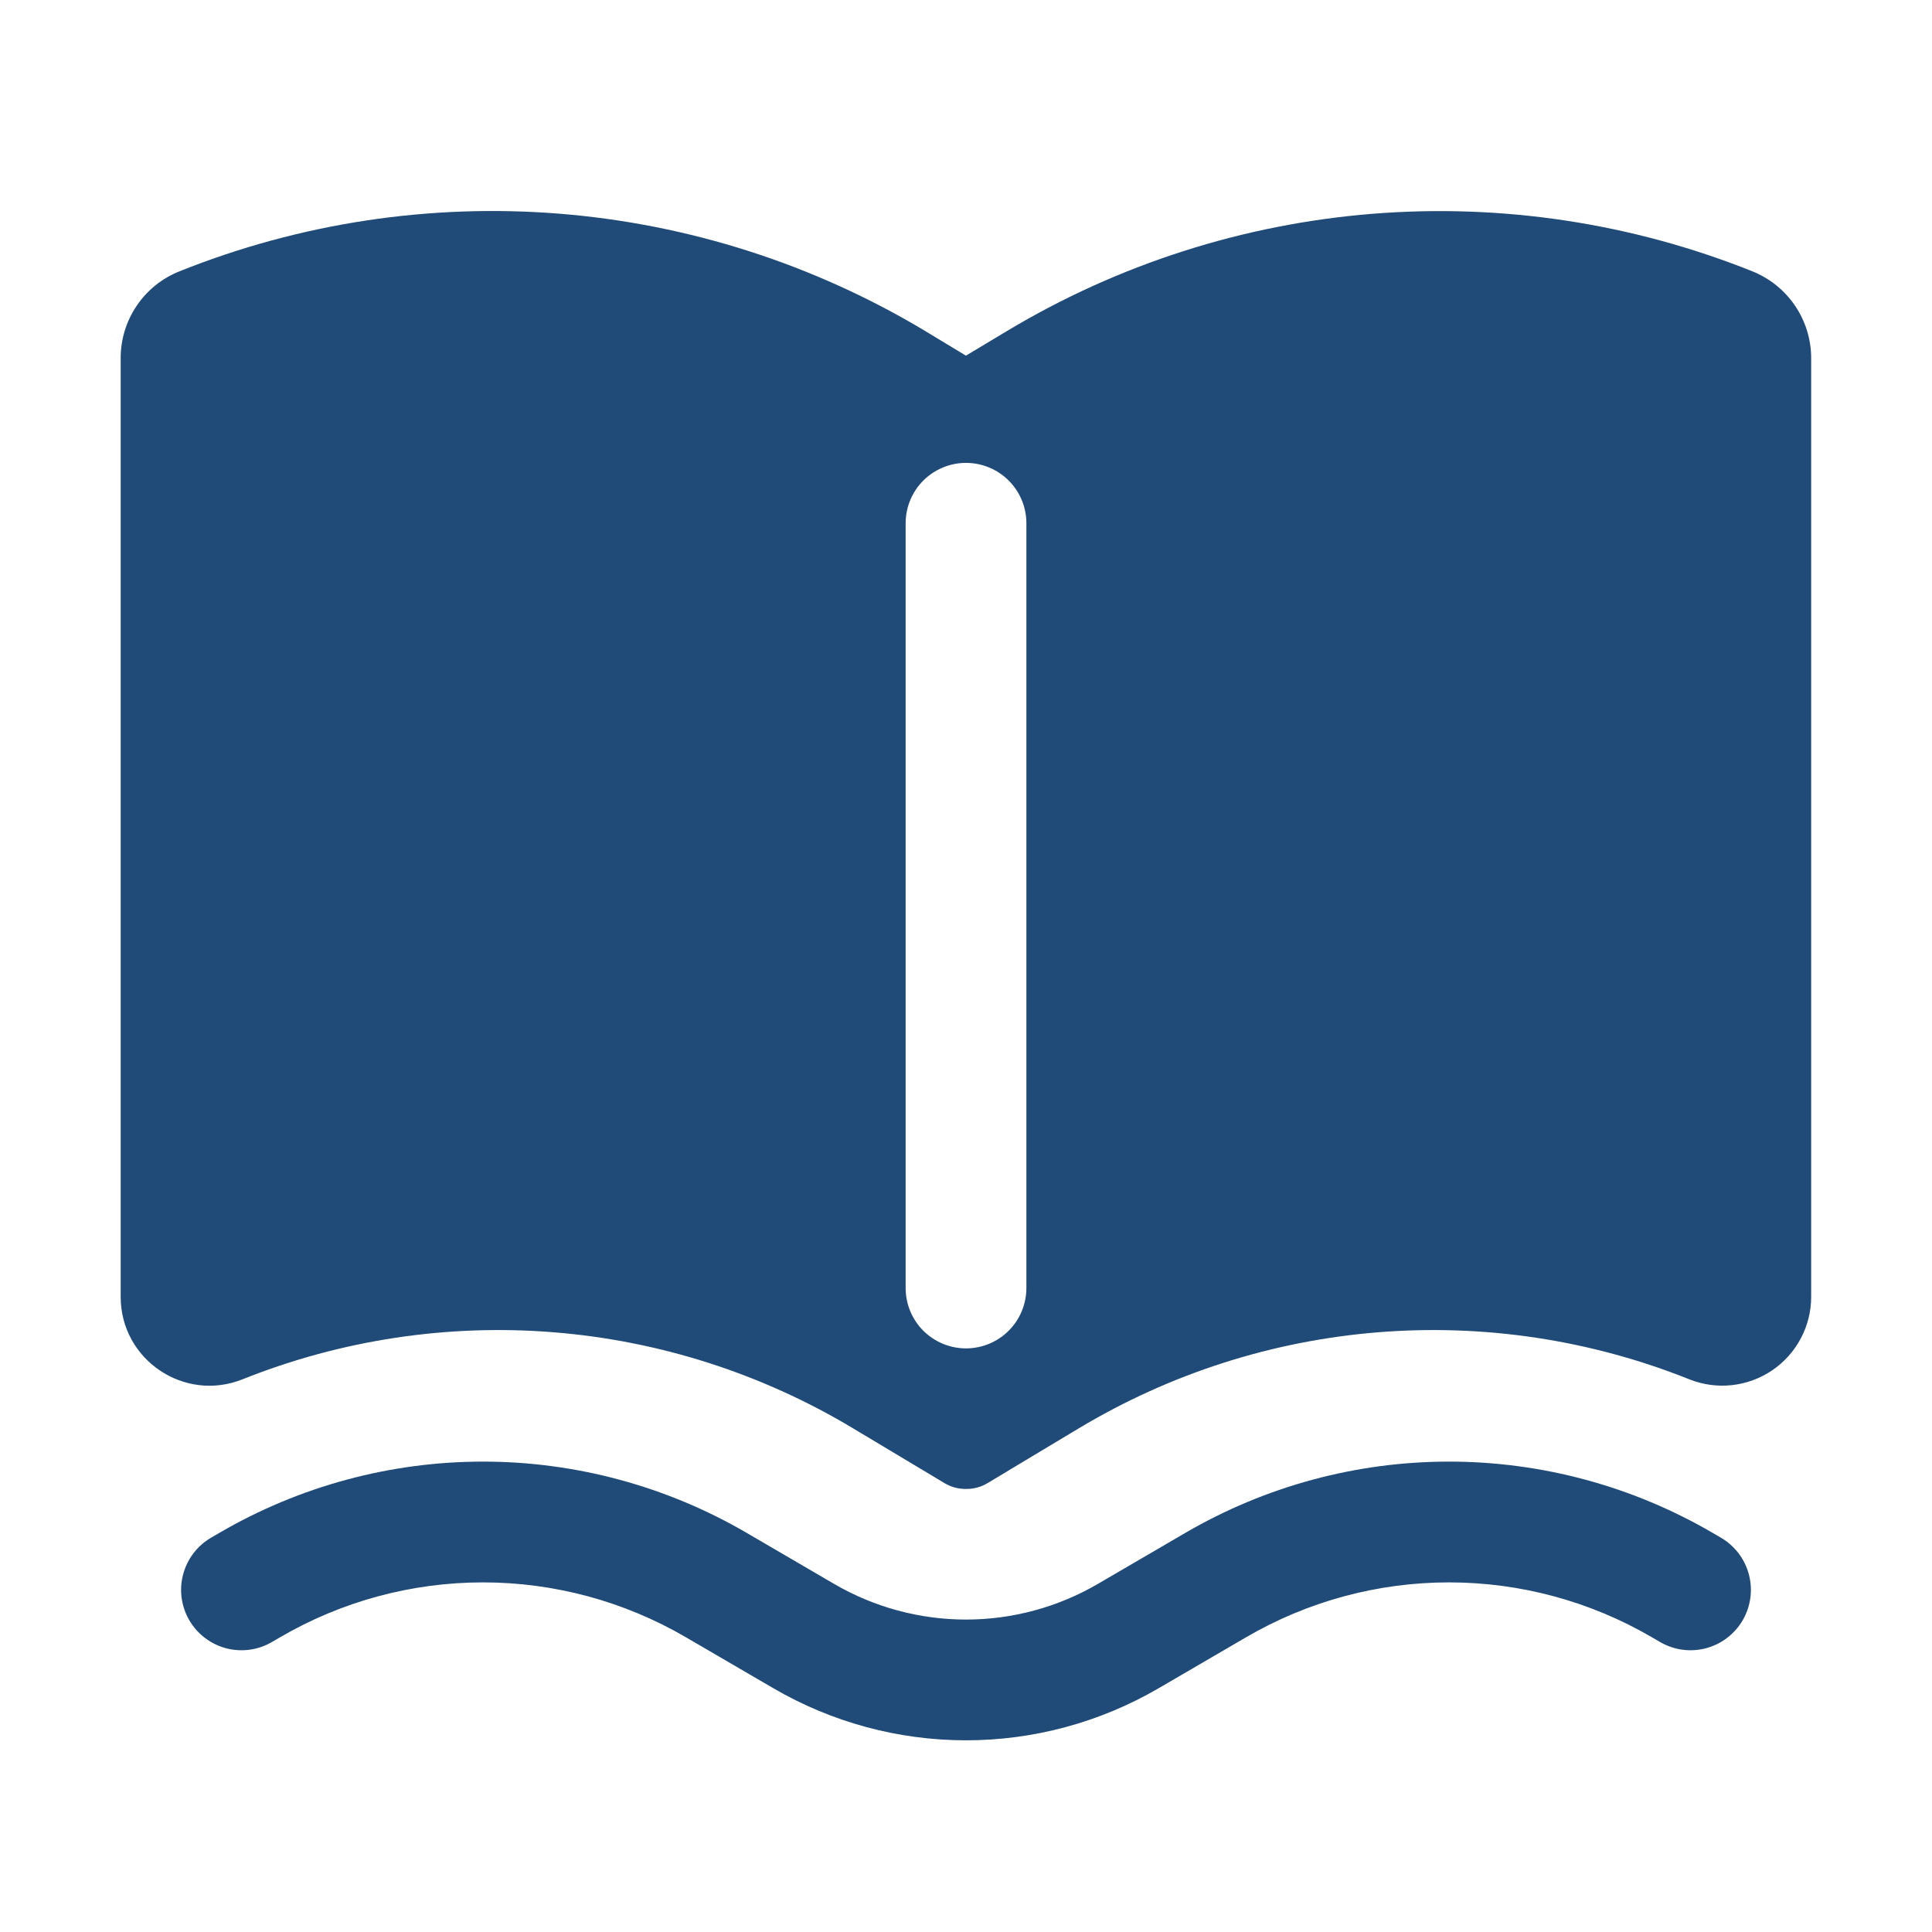
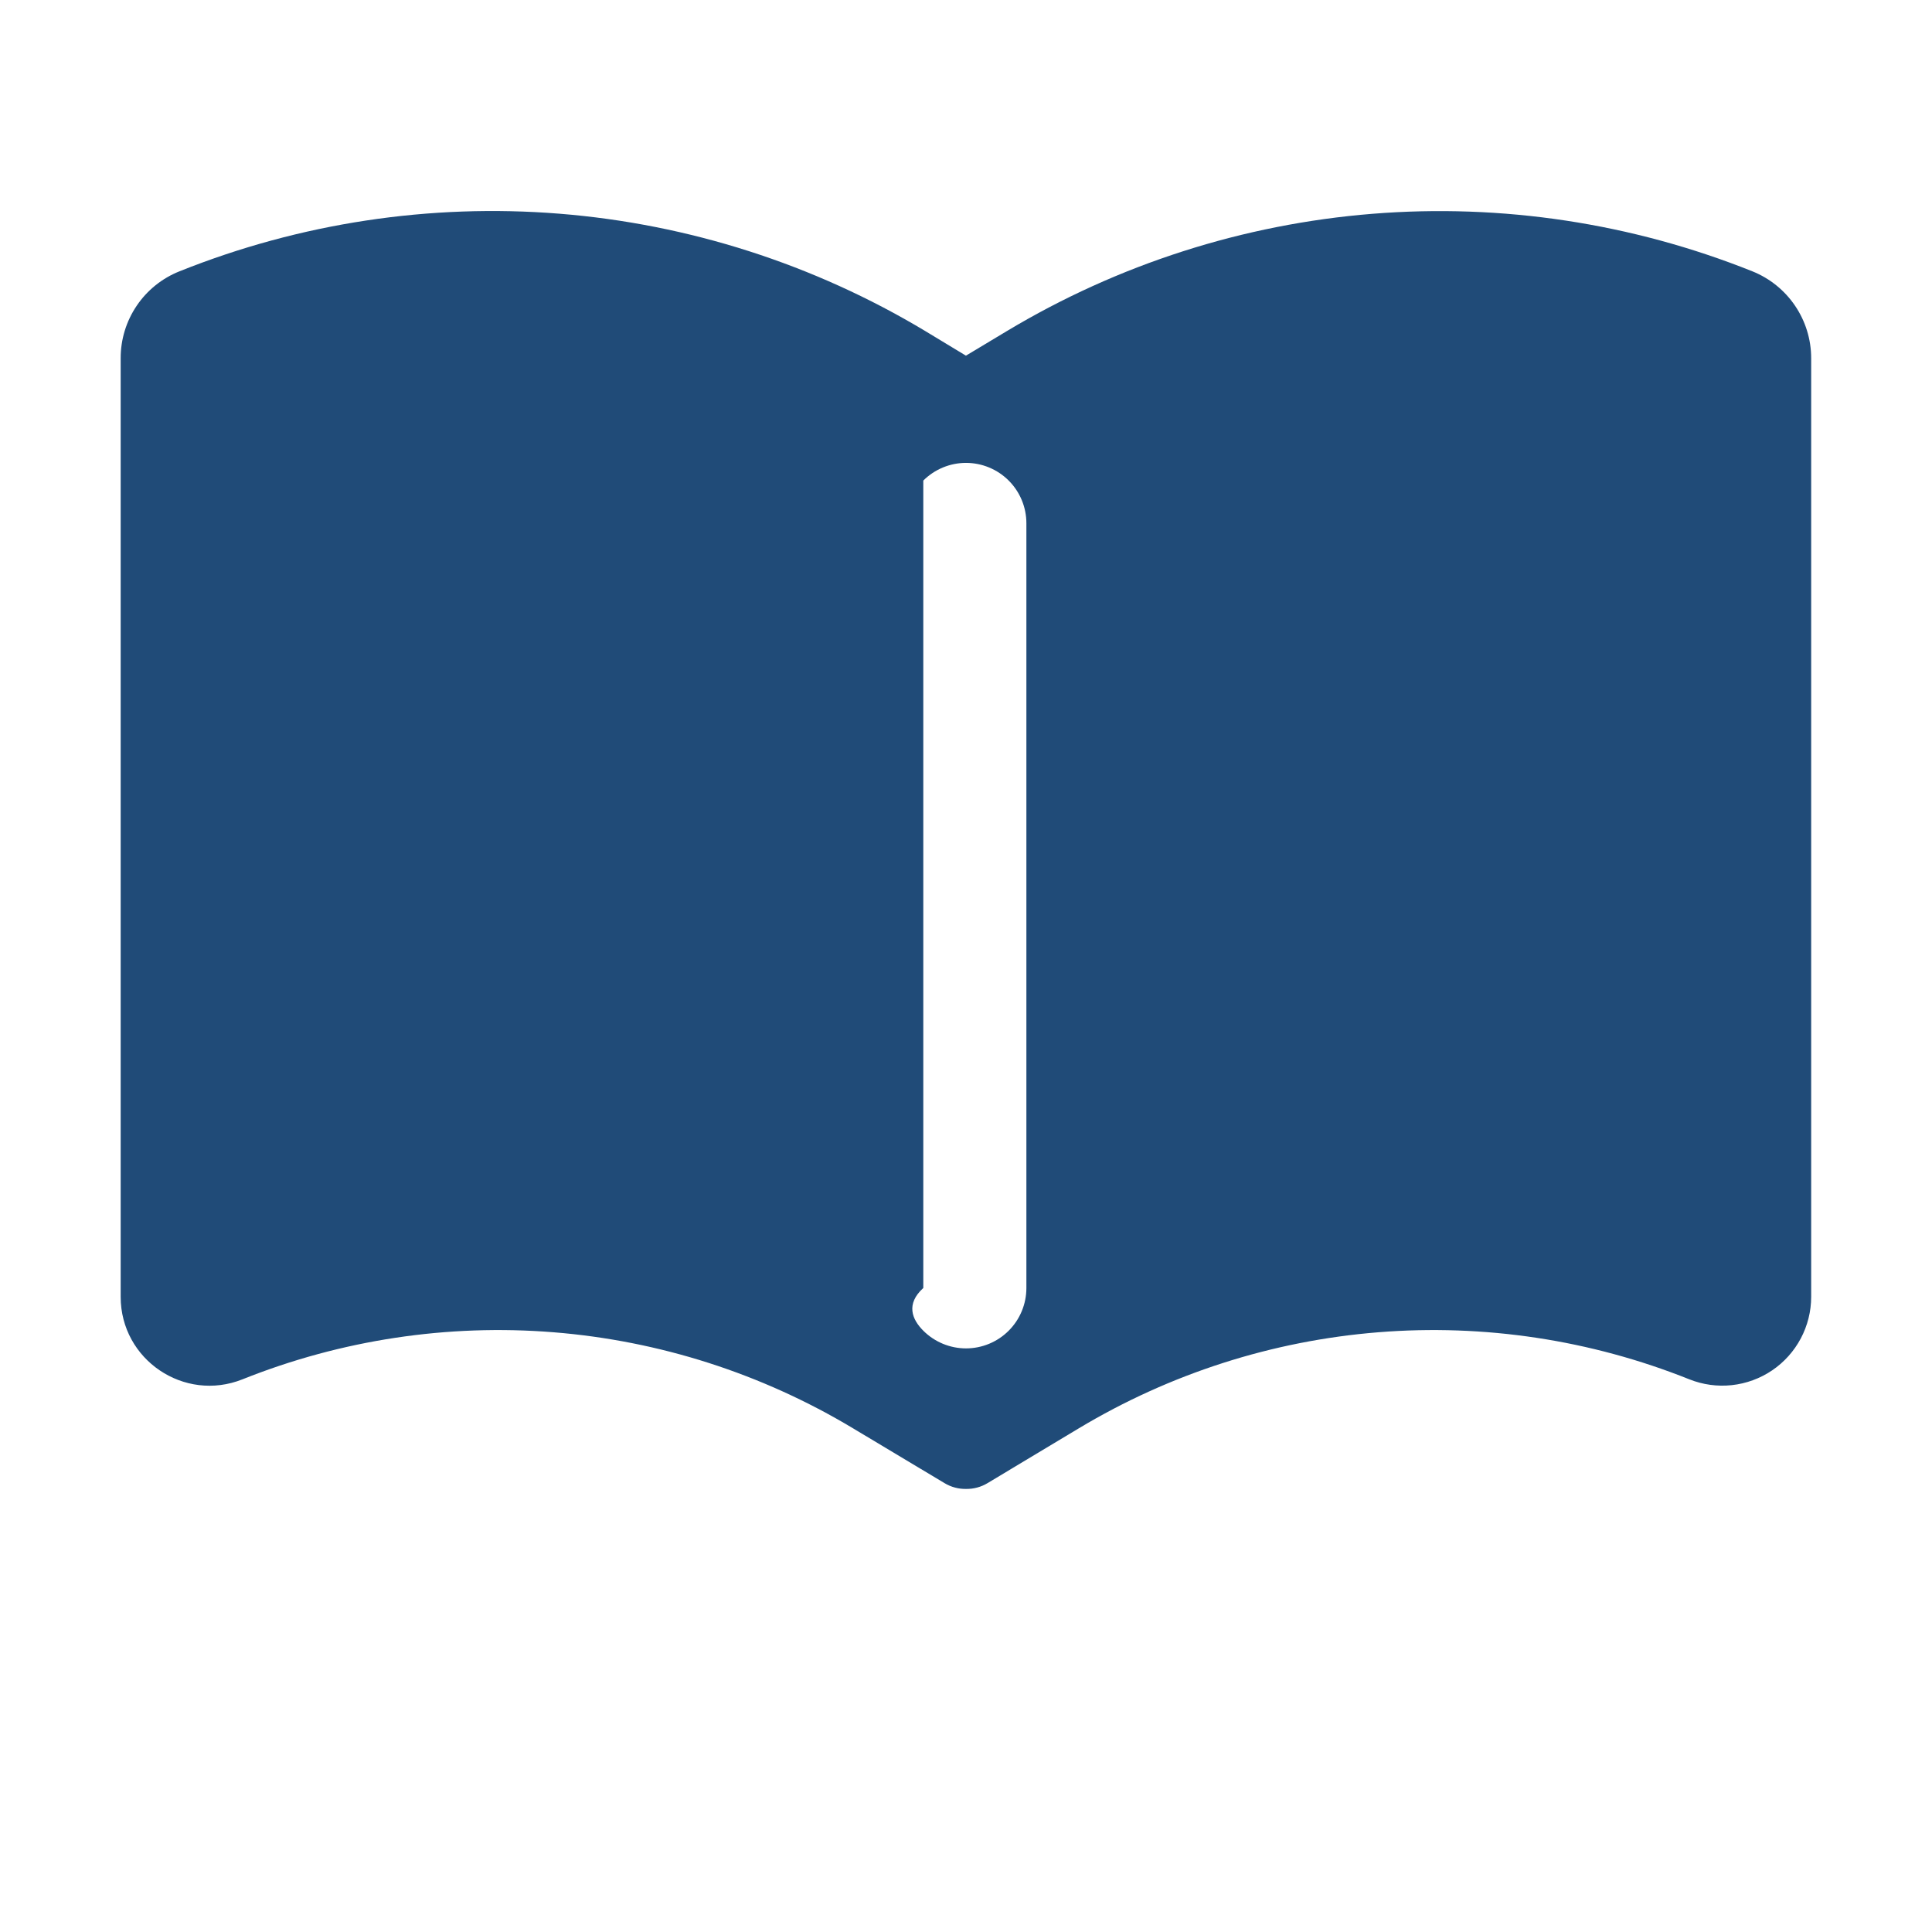
<svg xmlns="http://www.w3.org/2000/svg" width="78" height="78" viewBox="0 0 78 78" fill="none">
-   <path fill-rule="evenodd" clip-rule="evenodd" d="M37.343 13.358C32.851 10.664 27.798 9.045 22.577 8.627C17.356 8.21 12.11 9.006 7.248 10.953C6.545 11.232 5.943 11.716 5.52 12.342C5.096 12.968 4.87 13.707 4.872 14.463V52.358C4.872 54.893 7.436 56.628 9.792 55.686C13.774 54.094 18.07 53.444 22.345 53.787C26.619 54.129 30.757 55.456 34.434 57.662L38.123 59.872C38.405 60.044 38.708 60.116 38.997 60.112C39.306 60.118 39.61 60.036 39.874 59.875L43.56 57.662C47.237 55.456 51.374 54.129 55.649 53.787C59.924 53.444 64.219 54.094 68.201 55.686C68.746 55.904 69.335 55.985 69.918 55.922C70.501 55.859 71.06 55.654 71.545 55.326C72.031 54.997 72.428 54.554 72.703 54.036C72.978 53.518 73.122 52.941 73.122 52.355V14.463C73.122 12.916 72.179 11.528 70.746 10.953C65.884 9.008 60.638 8.213 55.417 8.631C50.197 9.05 45.145 10.67 40.654 13.364L38.997 14.359L37.343 13.358ZM41.438 21.125C41.438 20.479 41.181 19.859 40.724 19.402C40.267 18.945 39.647 18.688 39 18.688C38.354 18.688 37.734 18.945 37.276 19.402C36.819 19.859 36.563 20.479 36.563 21.125V52C36.563 52.647 36.819 53.267 37.276 53.724C37.734 54.181 38.354 54.438 39 54.438C39.647 54.438 40.267 54.181 40.724 53.724C41.181 53.267 41.438 52.647 41.438 52V21.125Z" fill="#204B78" />
-   <path d="M8.856 61.886C12.087 60.002 15.76 59.009 19.5 59.009C23.24 59.009 26.913 60.002 30.144 61.886L33.676 63.947C35.292 64.889 37.129 65.386 39 65.386C40.871 65.386 42.708 64.889 44.323 63.947L47.856 61.886C51.087 60.002 54.76 59.009 58.5 59.009C62.24 59.009 65.913 60.002 69.144 61.886L69.478 62.081C69.755 62.242 69.997 62.457 70.191 62.712C70.385 62.967 70.526 63.257 70.608 63.567C70.689 63.876 70.709 64.199 70.666 64.516C70.623 64.834 70.517 65.139 70.356 65.416C70.195 65.692 69.98 65.934 69.725 66.128C69.471 66.322 69.18 66.463 68.87 66.545C68.561 66.626 68.238 66.646 67.921 66.603C67.604 66.56 67.298 66.454 67.021 66.293L66.687 66.098C64.202 64.649 61.377 63.885 58.5 63.885C55.623 63.885 52.798 64.649 50.313 66.098L46.777 68.159C44.416 69.535 41.733 70.261 39 70.261C36.267 70.261 33.583 69.535 31.223 68.159L27.687 66.098C25.202 64.649 22.377 63.885 19.5 63.885C16.623 63.885 13.798 64.649 11.313 66.098L10.978 66.293C10.42 66.619 9.755 66.71 9.129 66.545C8.504 66.38 7.97 65.974 7.644 65.416C7.318 64.857 7.227 64.192 7.392 63.567C7.557 62.941 7.963 62.407 8.521 62.081L8.856 61.886Z" fill="#204B78" />
+   <path fill-rule="evenodd" clip-rule="evenodd" d="M37.343 13.358C32.851 10.664 27.798 9.045 22.577 8.627C17.356 8.21 12.11 9.006 7.248 10.953C6.545 11.232 5.943 11.716 5.52 12.342C5.096 12.968 4.87 13.707 4.872 14.463V52.358C4.872 54.893 7.436 56.628 9.792 55.686C13.774 54.094 18.07 53.444 22.345 53.787C26.619 54.129 30.757 55.456 34.434 57.662L38.123 59.872C38.405 60.044 38.708 60.116 38.997 60.112C39.306 60.118 39.61 60.036 39.874 59.875L43.56 57.662C47.237 55.456 51.374 54.129 55.649 53.787C59.924 53.444 64.219 54.094 68.201 55.686C68.746 55.904 69.335 55.985 69.918 55.922C70.501 55.859 71.06 55.654 71.545 55.326C72.031 54.997 72.428 54.554 72.703 54.036C72.978 53.518 73.122 52.941 73.122 52.355V14.463C73.122 12.916 72.179 11.528 70.746 10.953C65.884 9.008 60.638 8.213 55.417 8.631C50.197 9.05 45.145 10.67 40.654 13.364L38.997 14.359L37.343 13.358ZM41.438 21.125C41.438 20.479 41.181 19.859 40.724 19.402C40.267 18.945 39.647 18.688 39 18.688C38.354 18.688 37.734 18.945 37.276 19.402V52C36.563 52.647 36.819 53.267 37.276 53.724C37.734 54.181 38.354 54.438 39 54.438C39.647 54.438 40.267 54.181 40.724 53.724C41.181 53.267 41.438 52.647 41.438 52V21.125Z" fill="#204B78" />
</svg>